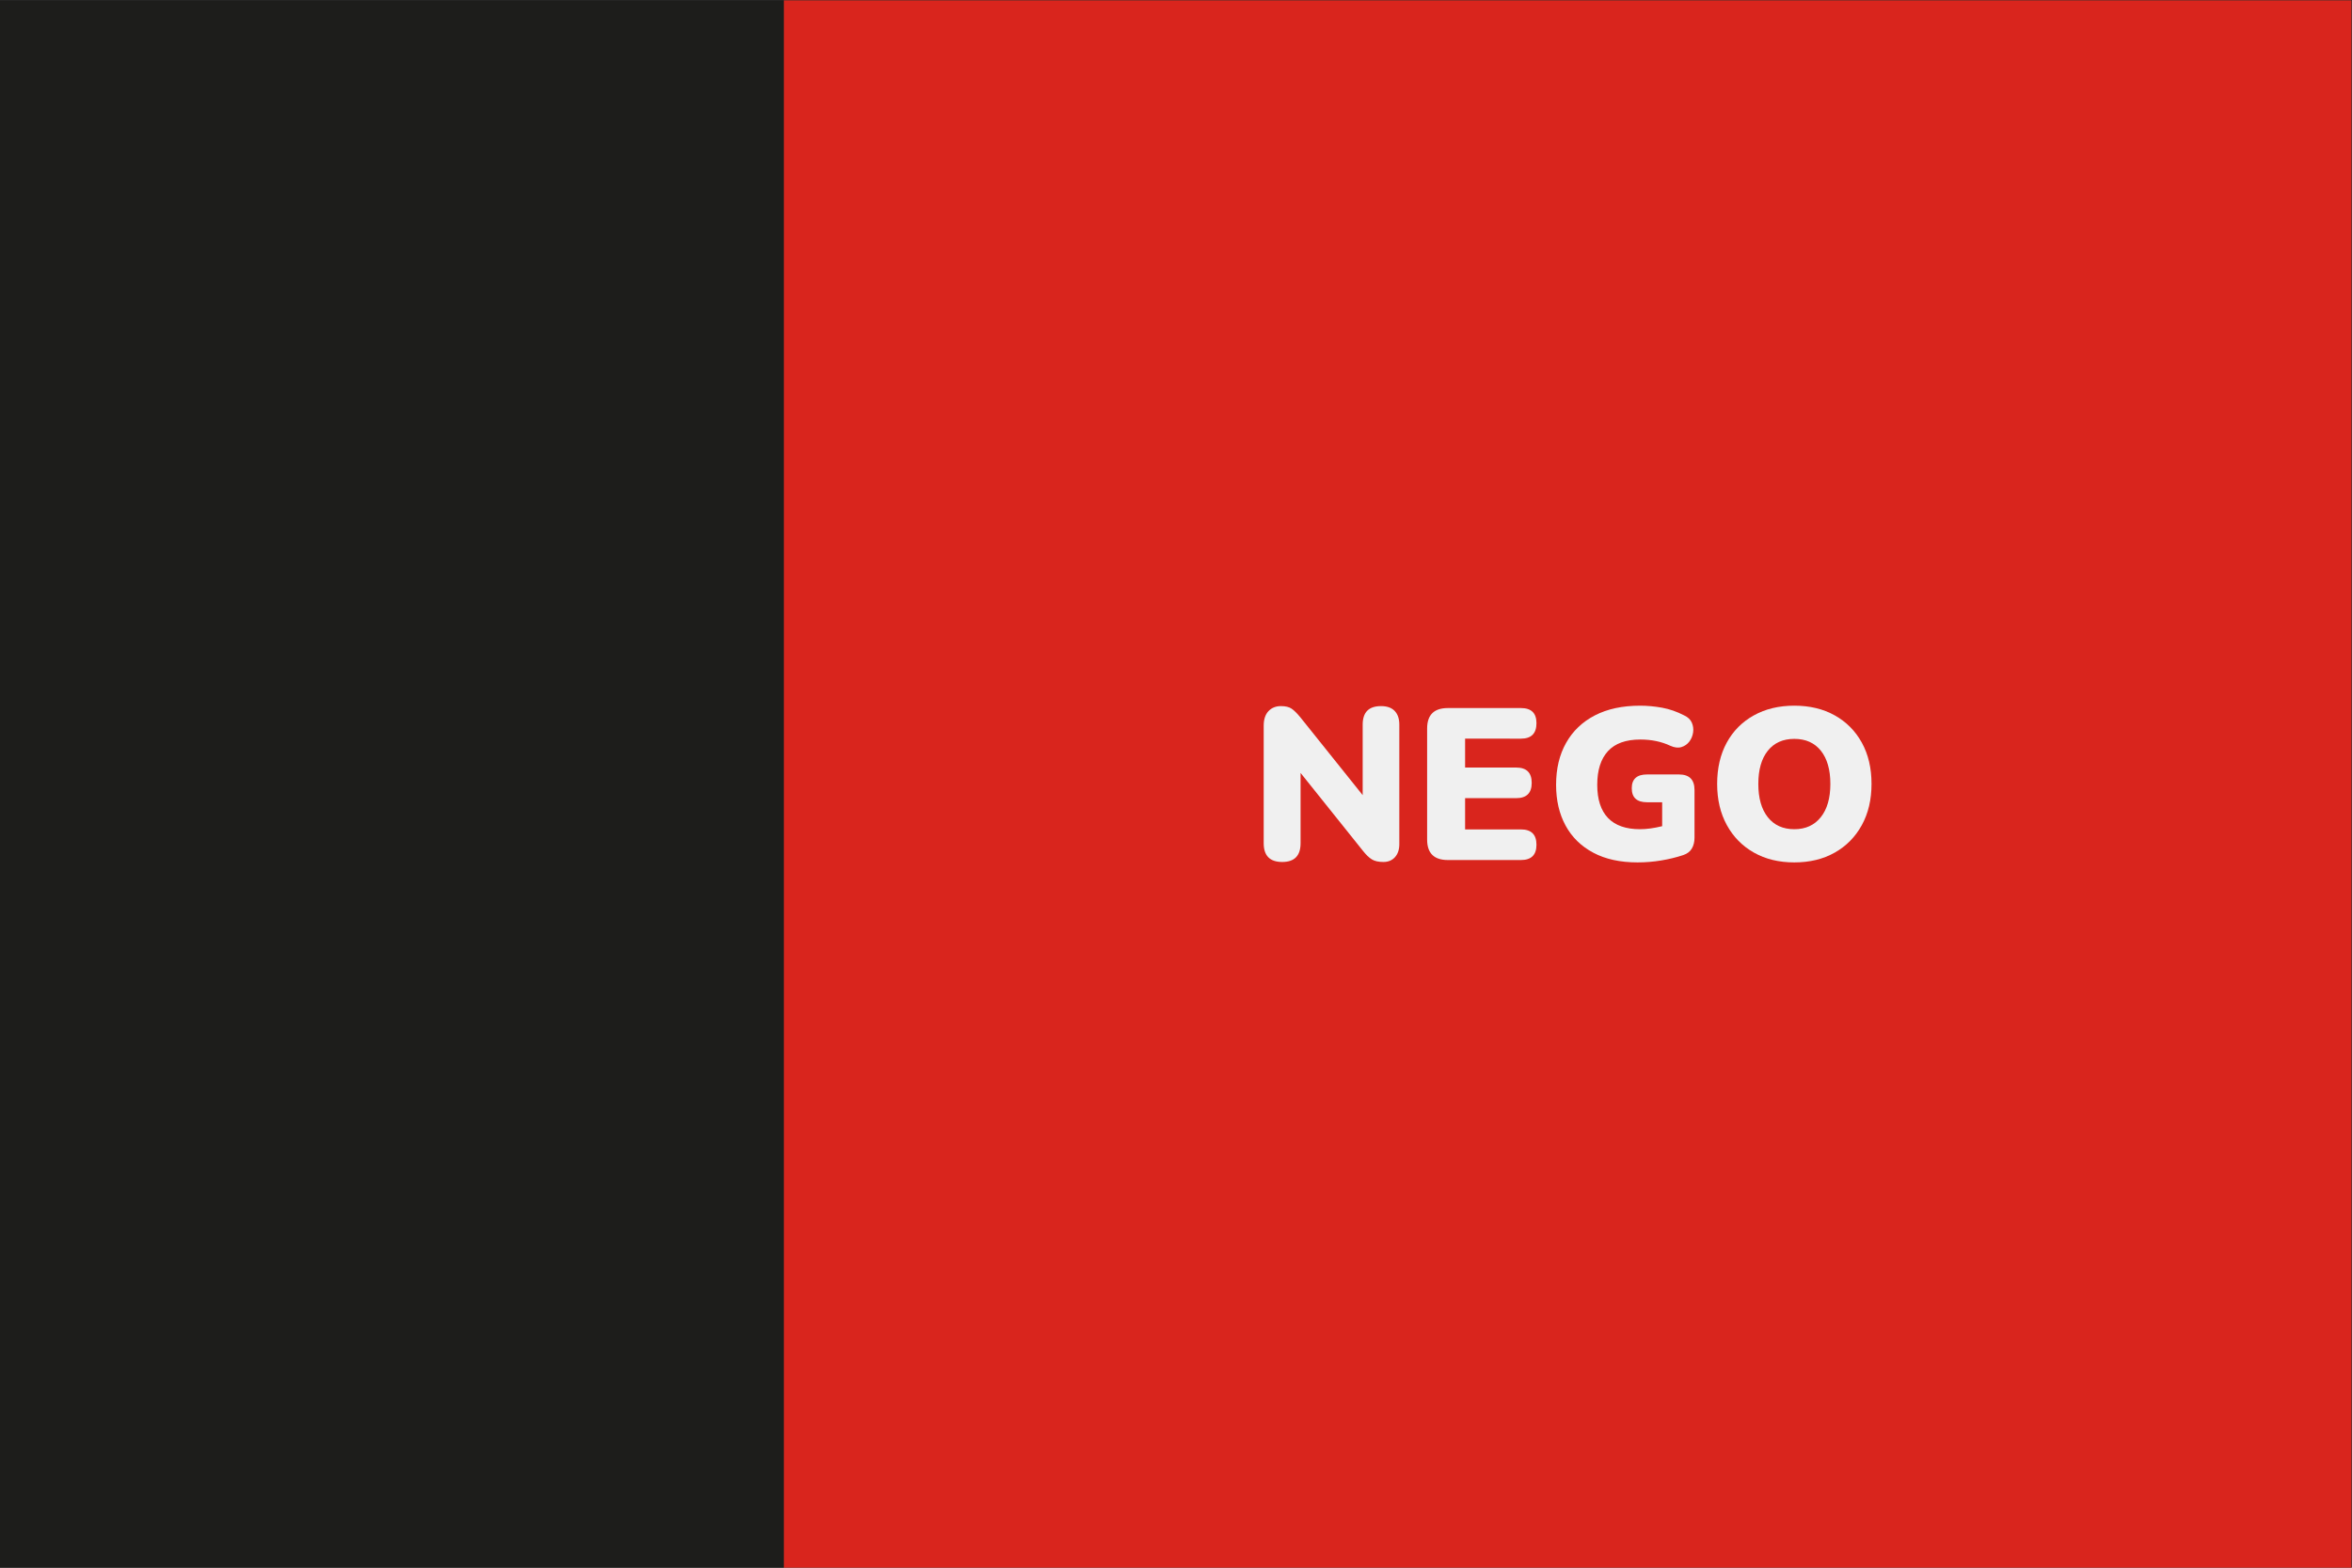
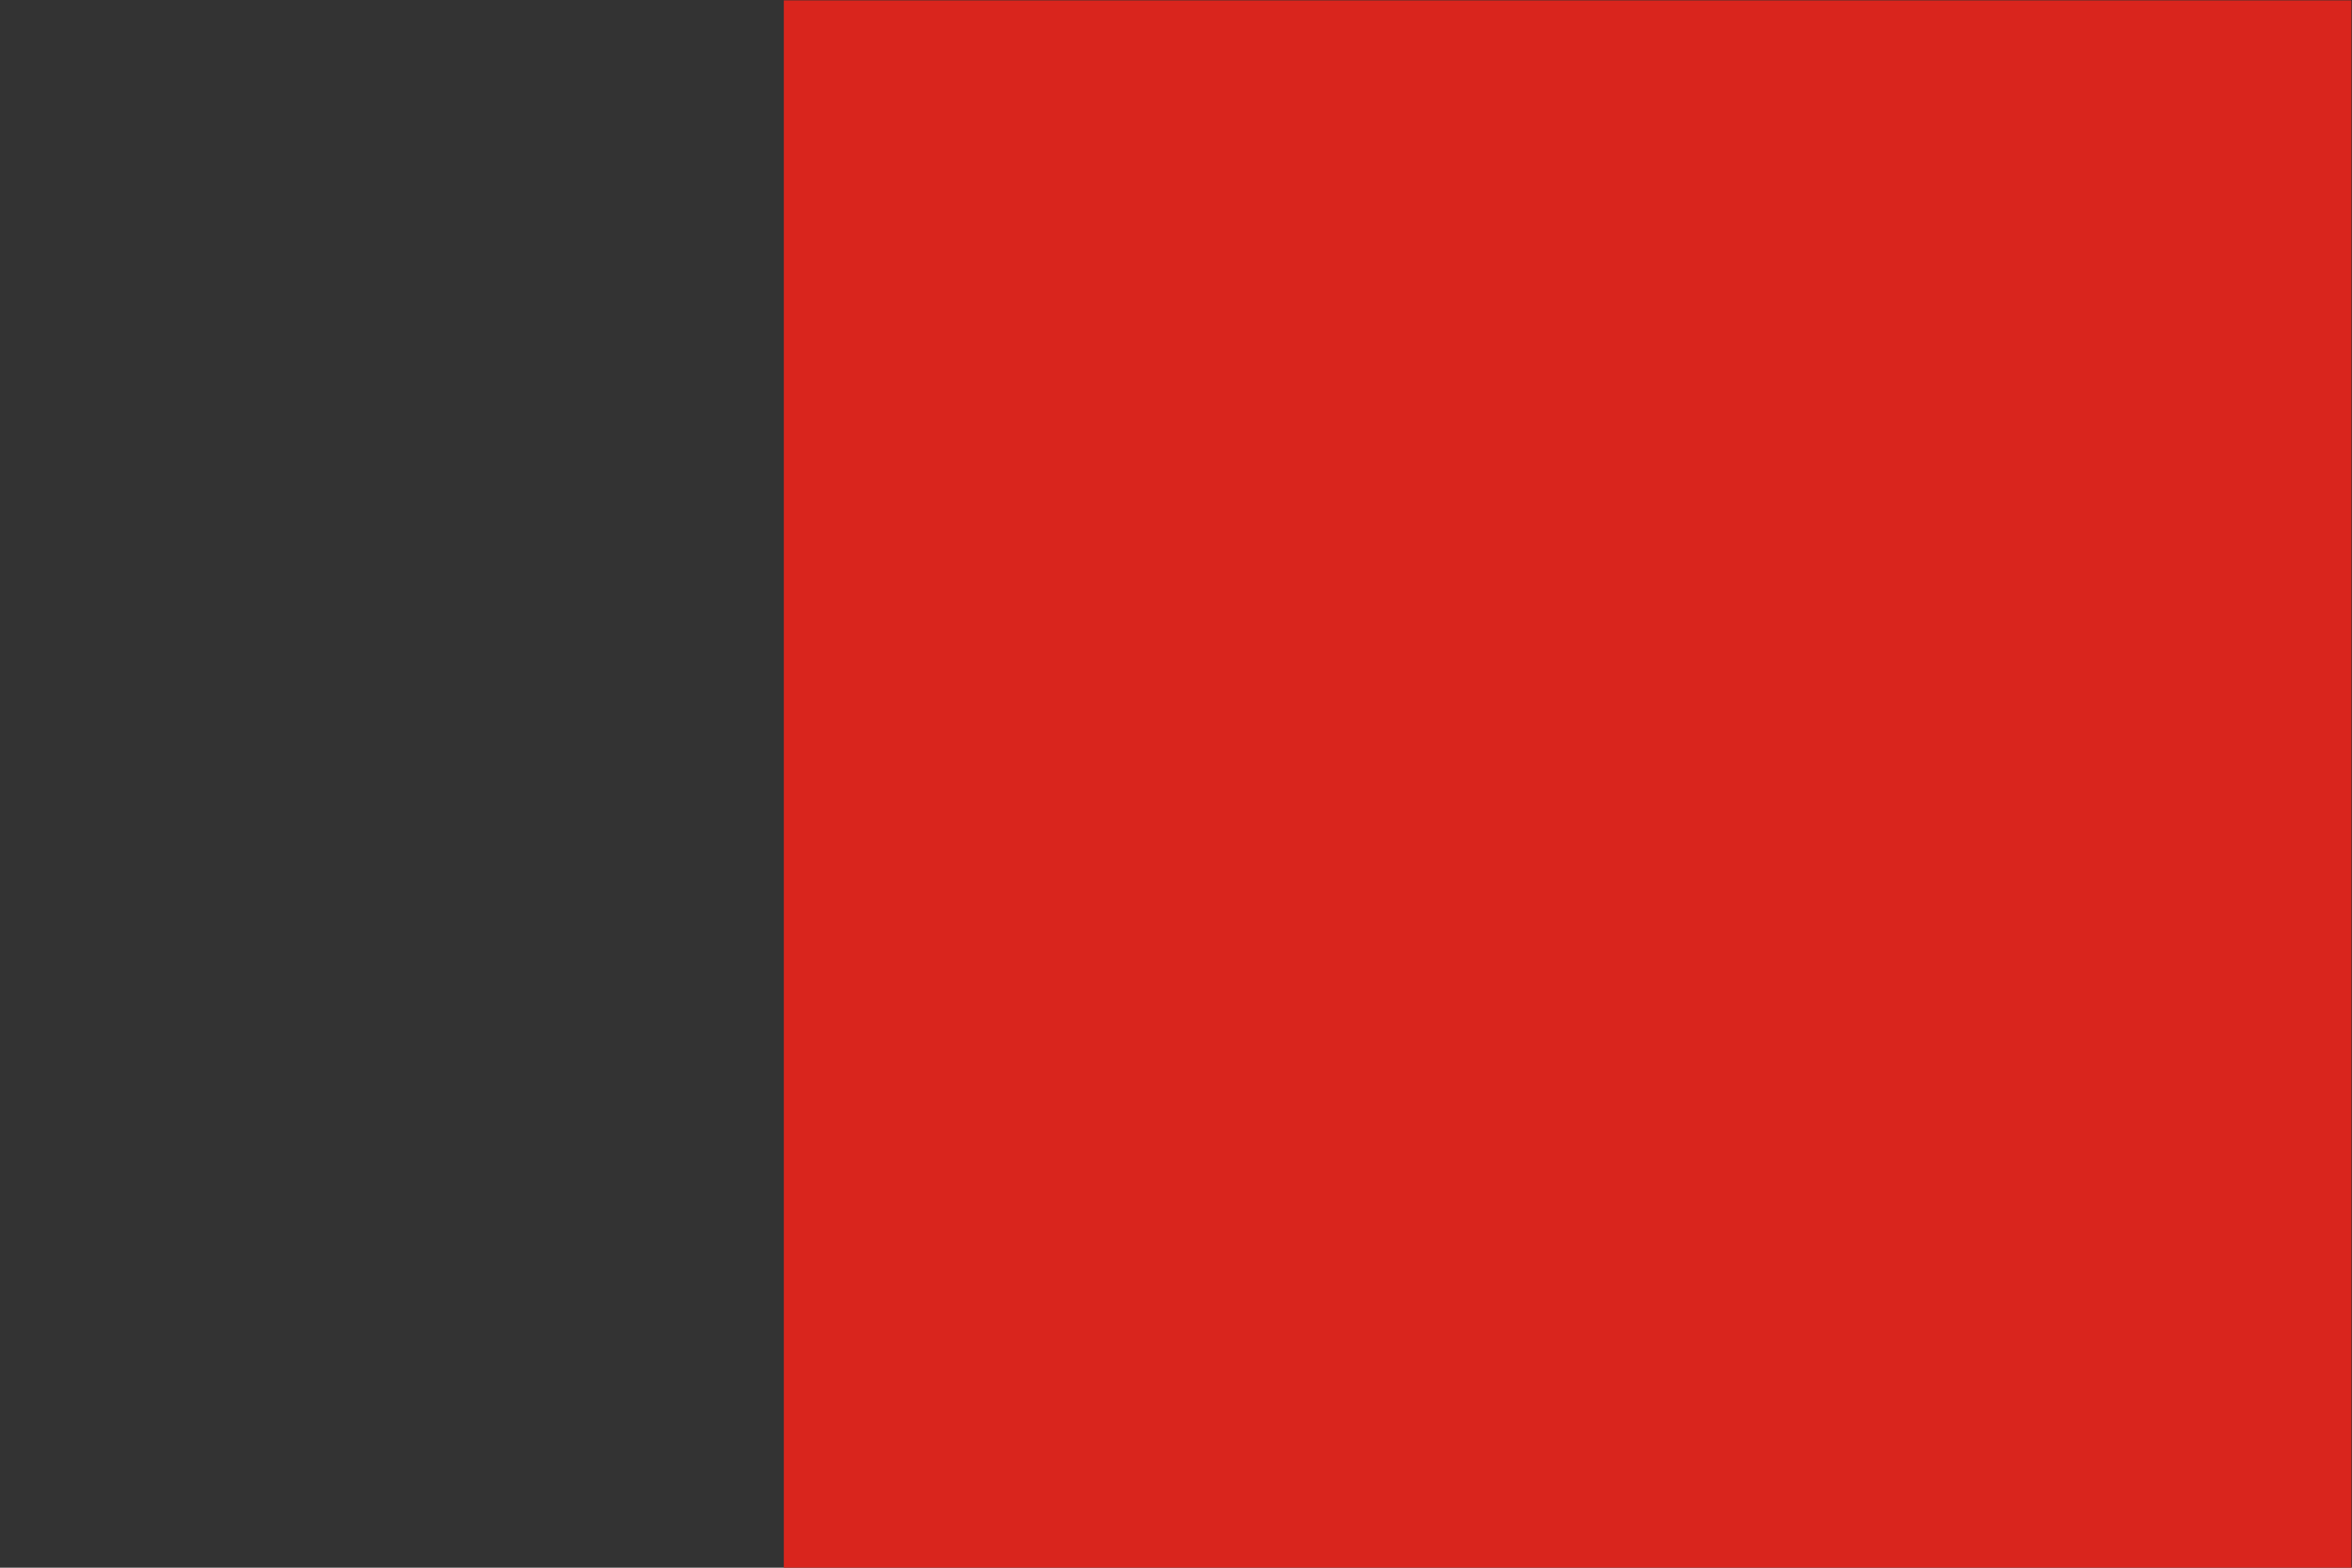
<svg xmlns="http://www.w3.org/2000/svg" xmlns:ns1="http://sodipodi.sourceforge.net/DTD/sodipodi-0.dtd" xmlns:ns2="http://www.inkscape.org/namespaces/inkscape" version="1.1" id="svg2" xml:space="preserve" width="400" height="266.667" viewBox="0 0 400 266.667" ns1:docname="16-paraiba.ai">
  <rect x="0" y="0" width="400" height="266.667" fill="#333333" stroke="none" />
  <defs id="defs6">
    <clipPath clipPathUnits="userSpaceOnUse" id="clipPath20">
-       <path d="M 0,200 H 300 V 0 H 0 Z" id="path18" />
-     </clipPath>
+       </clipPath>
  </defs>
  <ns1:namedview id="namedview4" pagecolor="#ffffff" bordercolor="#666666" borderopacity="1.0" ns2:pageshadow="2" ns2:pageopacity="0.0" ns2:pagecheckerboard="0" />
  <g id="g8" ns2:groupmode="layer" ns2:label="16-paraiba" transform="matrix(1.333,0,0,-1.333,0,266.667)">
    <path d="M 100,0 H 300 V 200 H 100 Z" style="fill:#d9251d;fill-opacity:1;fill-rule:nonzero;stroke:none" id="path10" />
-     <path d="M 0,0 H 100 V 200 H 0 Z" style="fill:#1d1d1b;fill-opacity:1;fill-rule:nonzero;stroke:none" id="path12" />
    <g id="g14">
      <g id="g16" clip-path="url(#clipPath20)">
        <g id="g22" transform="translate(163.592,90.055)">
-           <path d="m 0,0 c -1.578,0 -2.366,0.799 -2.366,2.394 v 14.993 c 0,0.807 0.202,1.426 0.606,1.857 0.405,0.43 0.934,0.646 1.597,0.646 0.586,0 1.038,-0.11 1.361,-0.33 0.32,-0.22 0.691,-0.587 1.113,-1.1 l 7.952,-9.931 v 8.996 c 0,1.576 0.777,2.365 2.336,2.365 0.772,0 1.353,-0.205 1.747,-0.619 0.394,-0.413 0.592,-0.995 0.592,-1.746 V 2.284 C 14.938,1.587 14.756,1.032 14.387,0.619 14.021,0.208 13.524,0 12.903,0 c -0.625,0 -1.116,0.11 -1.471,0.332 -0.359,0.22 -0.74,0.586 -1.144,1.1 L 2.339,11.363 V 2.394 C 2.339,0.799 1.559,0 0,0" style="fill:#f0f0f0;fill-opacity:1;fill-rule:nonzero;stroke:none" id="path24" />
+           <path d="m 0,0 c -1.578,0 -2.366,0.799 -2.366,2.394 v 14.993 c 0,0.807 0.202,1.426 0.606,1.857 0.405,0.43 0.934,0.646 1.597,0.646 0.586,0 1.038,-0.11 1.361,-0.33 0.32,-0.22 0.691,-0.587 1.113,-1.1 l 7.952,-9.931 v 8.996 c 0,1.576 0.777,2.365 2.336,2.365 0.772,0 1.353,-0.205 1.747,-0.619 0.394,-0.413 0.592,-0.995 0.592,-1.746 V 2.284 c -0.625,0 -1.116,0.11 -1.471,0.332 -0.359,0.22 -0.74,0.586 -1.144,1.1 L 2.339,11.363 V 2.394 C 2.339,0.799 1.559,0 0,0" style="fill:#f0f0f0;fill-opacity:1;fill-rule:nonzero;stroke:none" id="path24" />
        </g>
        <g id="g26" transform="translate(184.721,90.303)">
-           <path d="m 0,0 c -1.763,0 -2.644,0.872 -2.644,2.614 v 14.167 c 0,1.742 0.881,2.613 2.644,2.613 h 9.323 c 1.323,0 1.983,-0.642 1.983,-1.925 0,-1.321 -0.66,-1.981 -1.983,-1.981 H 2.2 v -3.686 h 6.519 c 1.32,0 1.98,-0.652 1.98,-1.954 0,-1.302 -0.66,-1.952 -1.98,-1.952 H 2.2 V 3.907 h 7.123 c 1.323,0 1.983,-0.651 1.983,-1.953 C 11.306,0.651 10.646,0 9.323,0 Z" style="fill:#f0f0f0;fill-opacity:1;fill-rule:nonzero;stroke:none" id="path28" />
-         </g>
+           </g>
        <g id="g30" transform="translate(208.927,90)">
-           <path d="m 0,0 c -2.219,0 -4.104,0.413 -5.651,1.238 -1.551,0.825 -2.731,1.981 -3.537,3.467 -0.808,1.485 -1.209,3.219 -1.209,5.199 0,2.053 0.423,3.838 1.279,5.35 0.851,1.513 2.077,2.683 3.671,3.508 1.596,0.825 3.52,1.238 5.777,1.238 0.916,0 1.853,-0.087 2.807,-0.261 0.952,-0.175 1.887,-0.5 2.806,-0.977 0.476,-0.22 0.801,-0.528 0.975,-0.921 0.174,-0.396 0.23,-0.813 0.167,-1.253 C 7.021,16.148 6.859,15.759 6.604,15.419 6.345,15.08 6.01,14.846 5.598,14.718 5.187,14.59 4.713,14.645 4.181,14.883 c -1.136,0.532 -2.41,0.798 -3.823,0.798 -1.852,0 -3.231,-0.495 -4.139,-1.485 -0.908,-0.991 -1.365,-2.422 -1.365,-4.292 0,-1.87 0.461,-3.283 1.377,-4.237 0.916,-0.953 2.275,-1.43 4.071,-1.43 0.844,0 1.788,0.128 2.835,0.385 V 7.676 H 1.21 c -1.302,0 -1.952,0.595 -1.952,1.788 0,1.173 0.65,1.76 1.952,1.76 h 4.07 c 1.324,0 1.984,-0.66 1.984,-1.98 V 3.164 C 7.264,2.613 7.148,2.146 6.918,1.762 6.69,1.377 6.327,1.102 5.833,0.937 4.951,0.643 4.012,0.413 3.012,0.248 2.014,0.083 1.008,0 0,0" style="fill:#f0f0f0;fill-opacity:1;fill-rule:nonzero;stroke:none" id="path32" />
-         </g>
+           </g>
        <g id="g34" transform="translate(228.927,94.237)">
          <path d="m 0,0 c 1.43,0 2.554,0.509 3.369,1.527 0.817,1.017 1.226,2.435 1.226,4.25 0,1.815 -0.405,3.227 -1.21,4.237 -0.809,1.008 -1.937,1.512 -3.385,1.512 -1.448,0 -2.576,-0.504 -3.383,-1.512 -0.808,-1.01 -1.212,-2.422 -1.212,-4.237 0,-1.815 0.404,-3.233 1.212,-4.25 C -2.576,0.509 -1.448,0 0,0 m 0,-4.237 c -1.963,0 -3.682,0.417 -5.158,1.252 -1.477,0.835 -2.628,2.004 -3.451,3.507 -0.827,1.504 -1.239,3.255 -1.239,5.255 0,2.017 0.407,3.772 1.223,5.268 0.816,1.494 1.968,2.654 3.454,3.479 1.484,0.826 3.208,1.239 5.171,1.239 1.962,0 3.682,-0.413 5.158,-1.239 C 6.634,13.699 7.785,12.539 8.609,11.045 9.436,9.549 9.848,7.794 9.848,5.777 9.848,3.777 9.436,2.026 8.609,0.522 7.785,-0.981 6.634,-2.15 5.158,-2.985 3.682,-3.82 1.962,-4.237 0,-4.237" style="fill:#f0f0f0;fill-opacity:1;fill-rule:nonzero;stroke:none" id="path36" />
        </g>
      </g>
    </g>
  </g>
</svg>